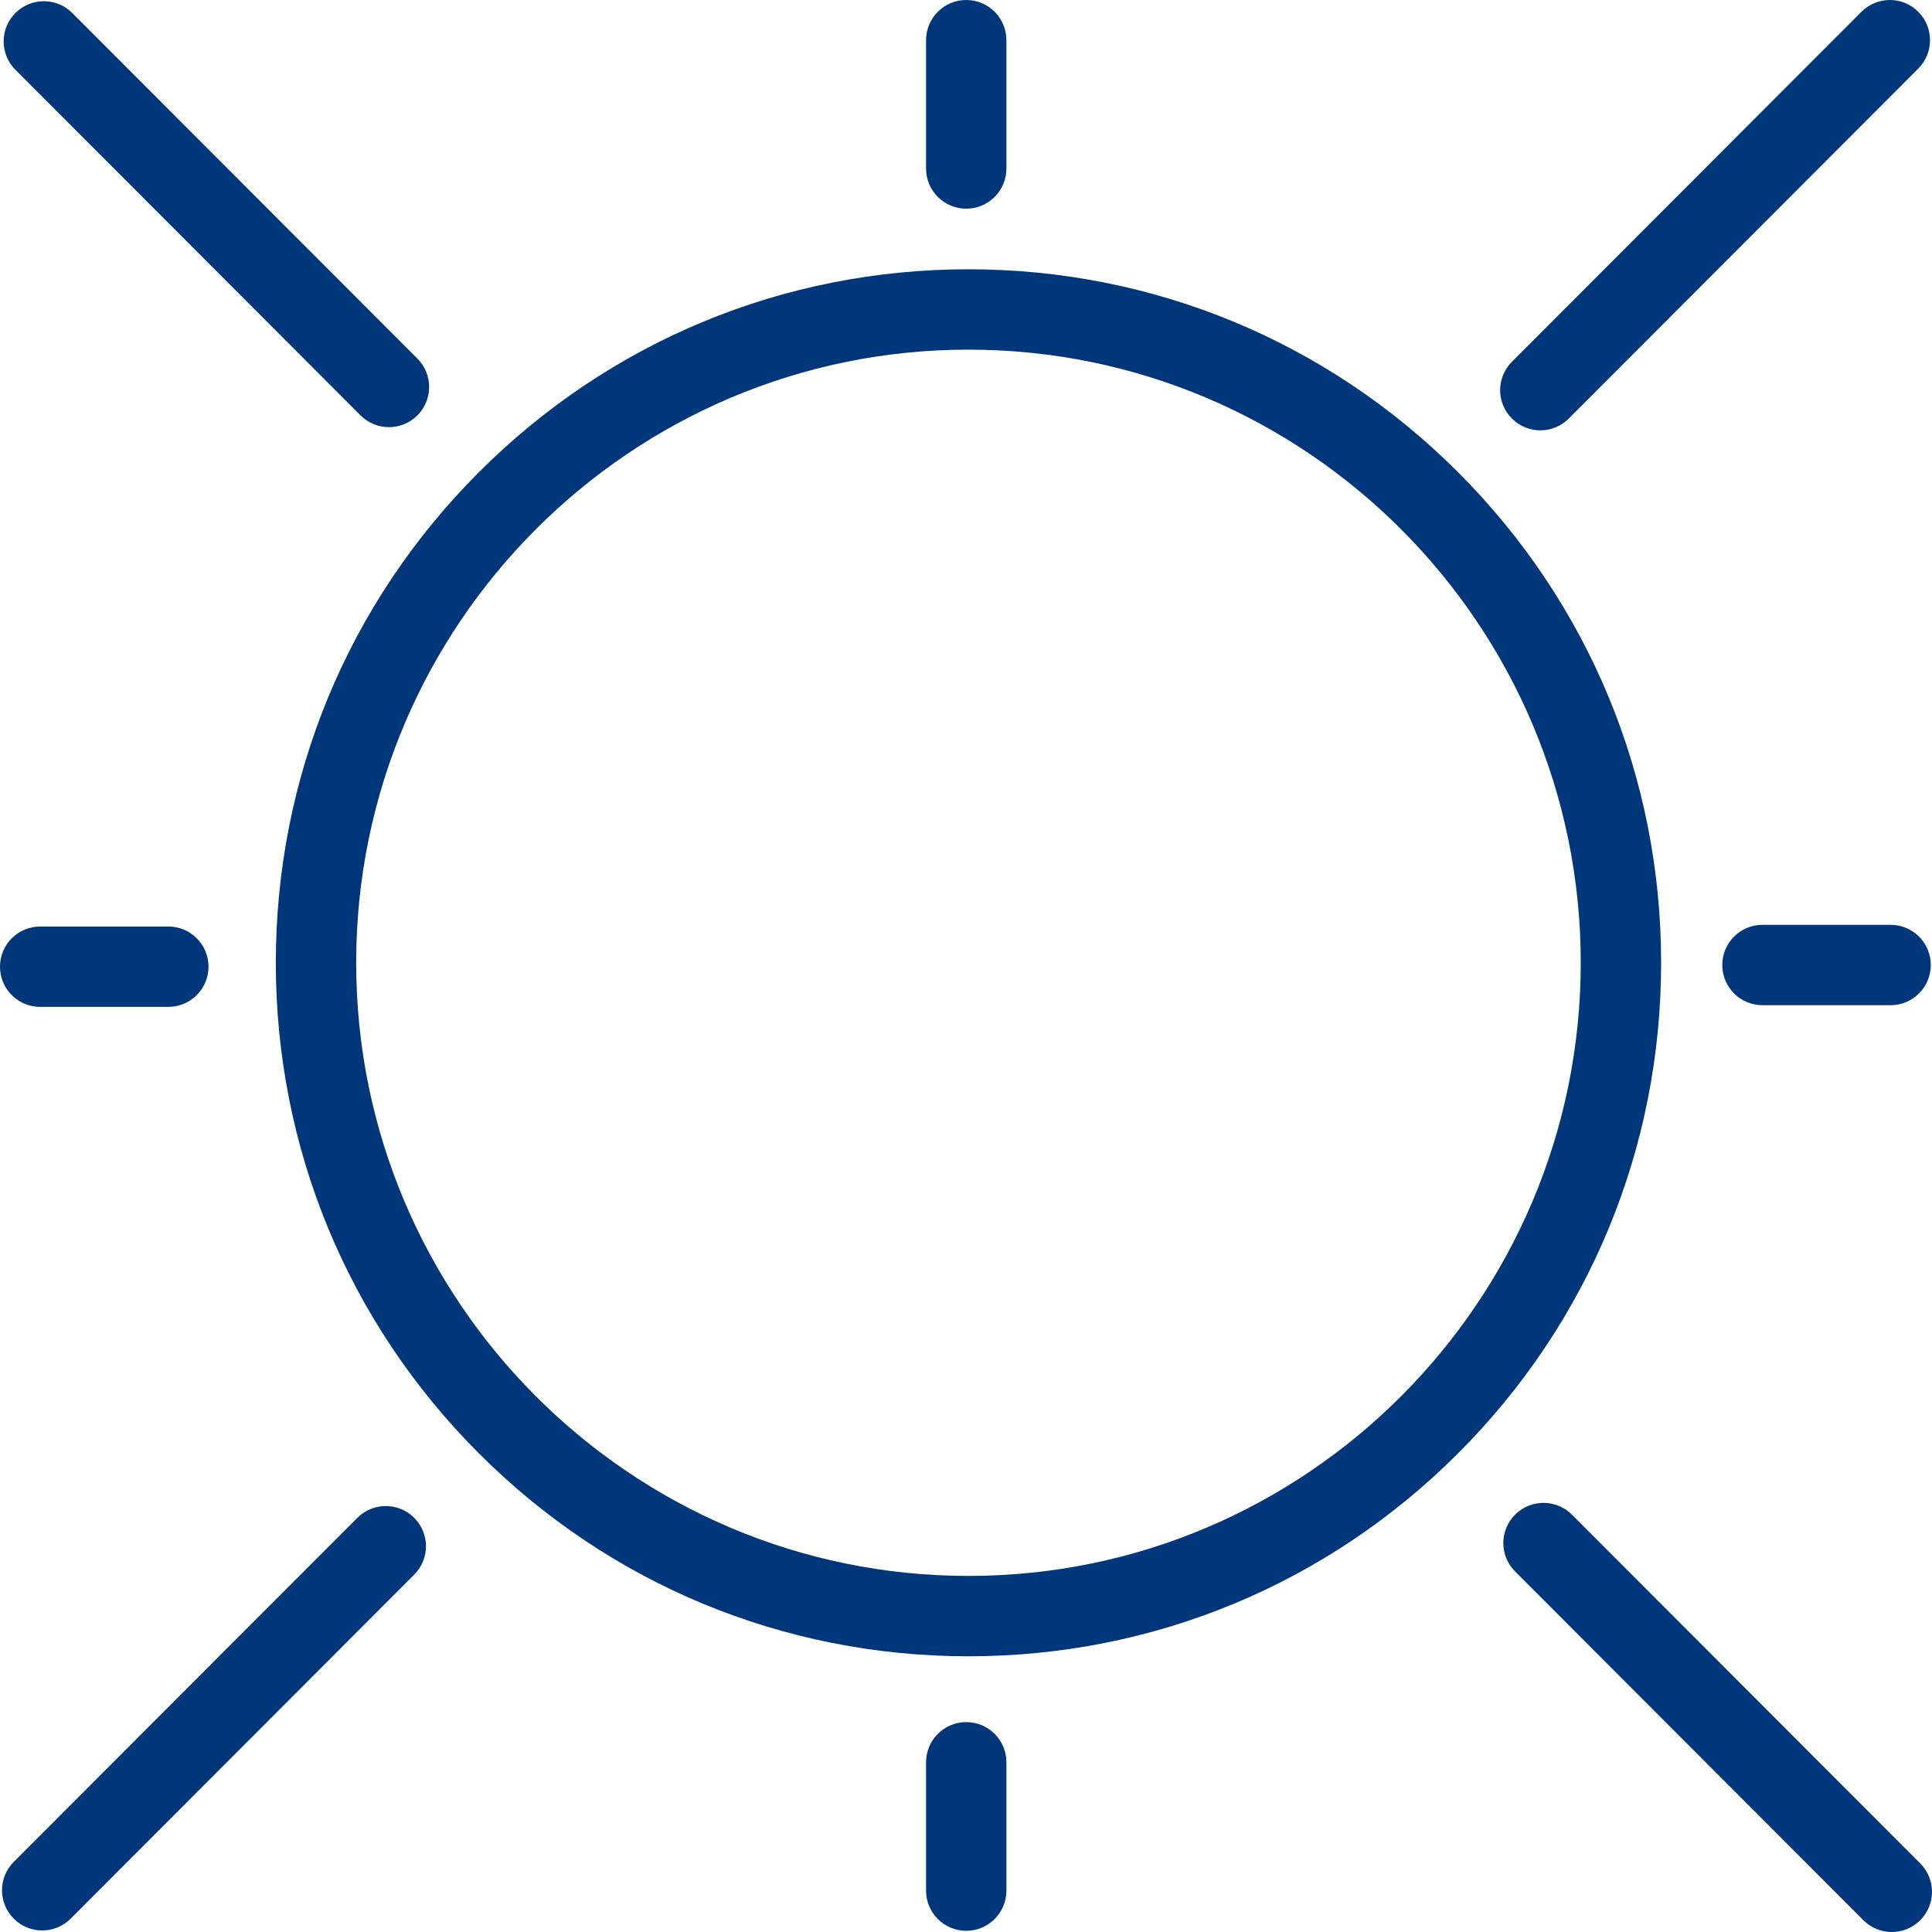
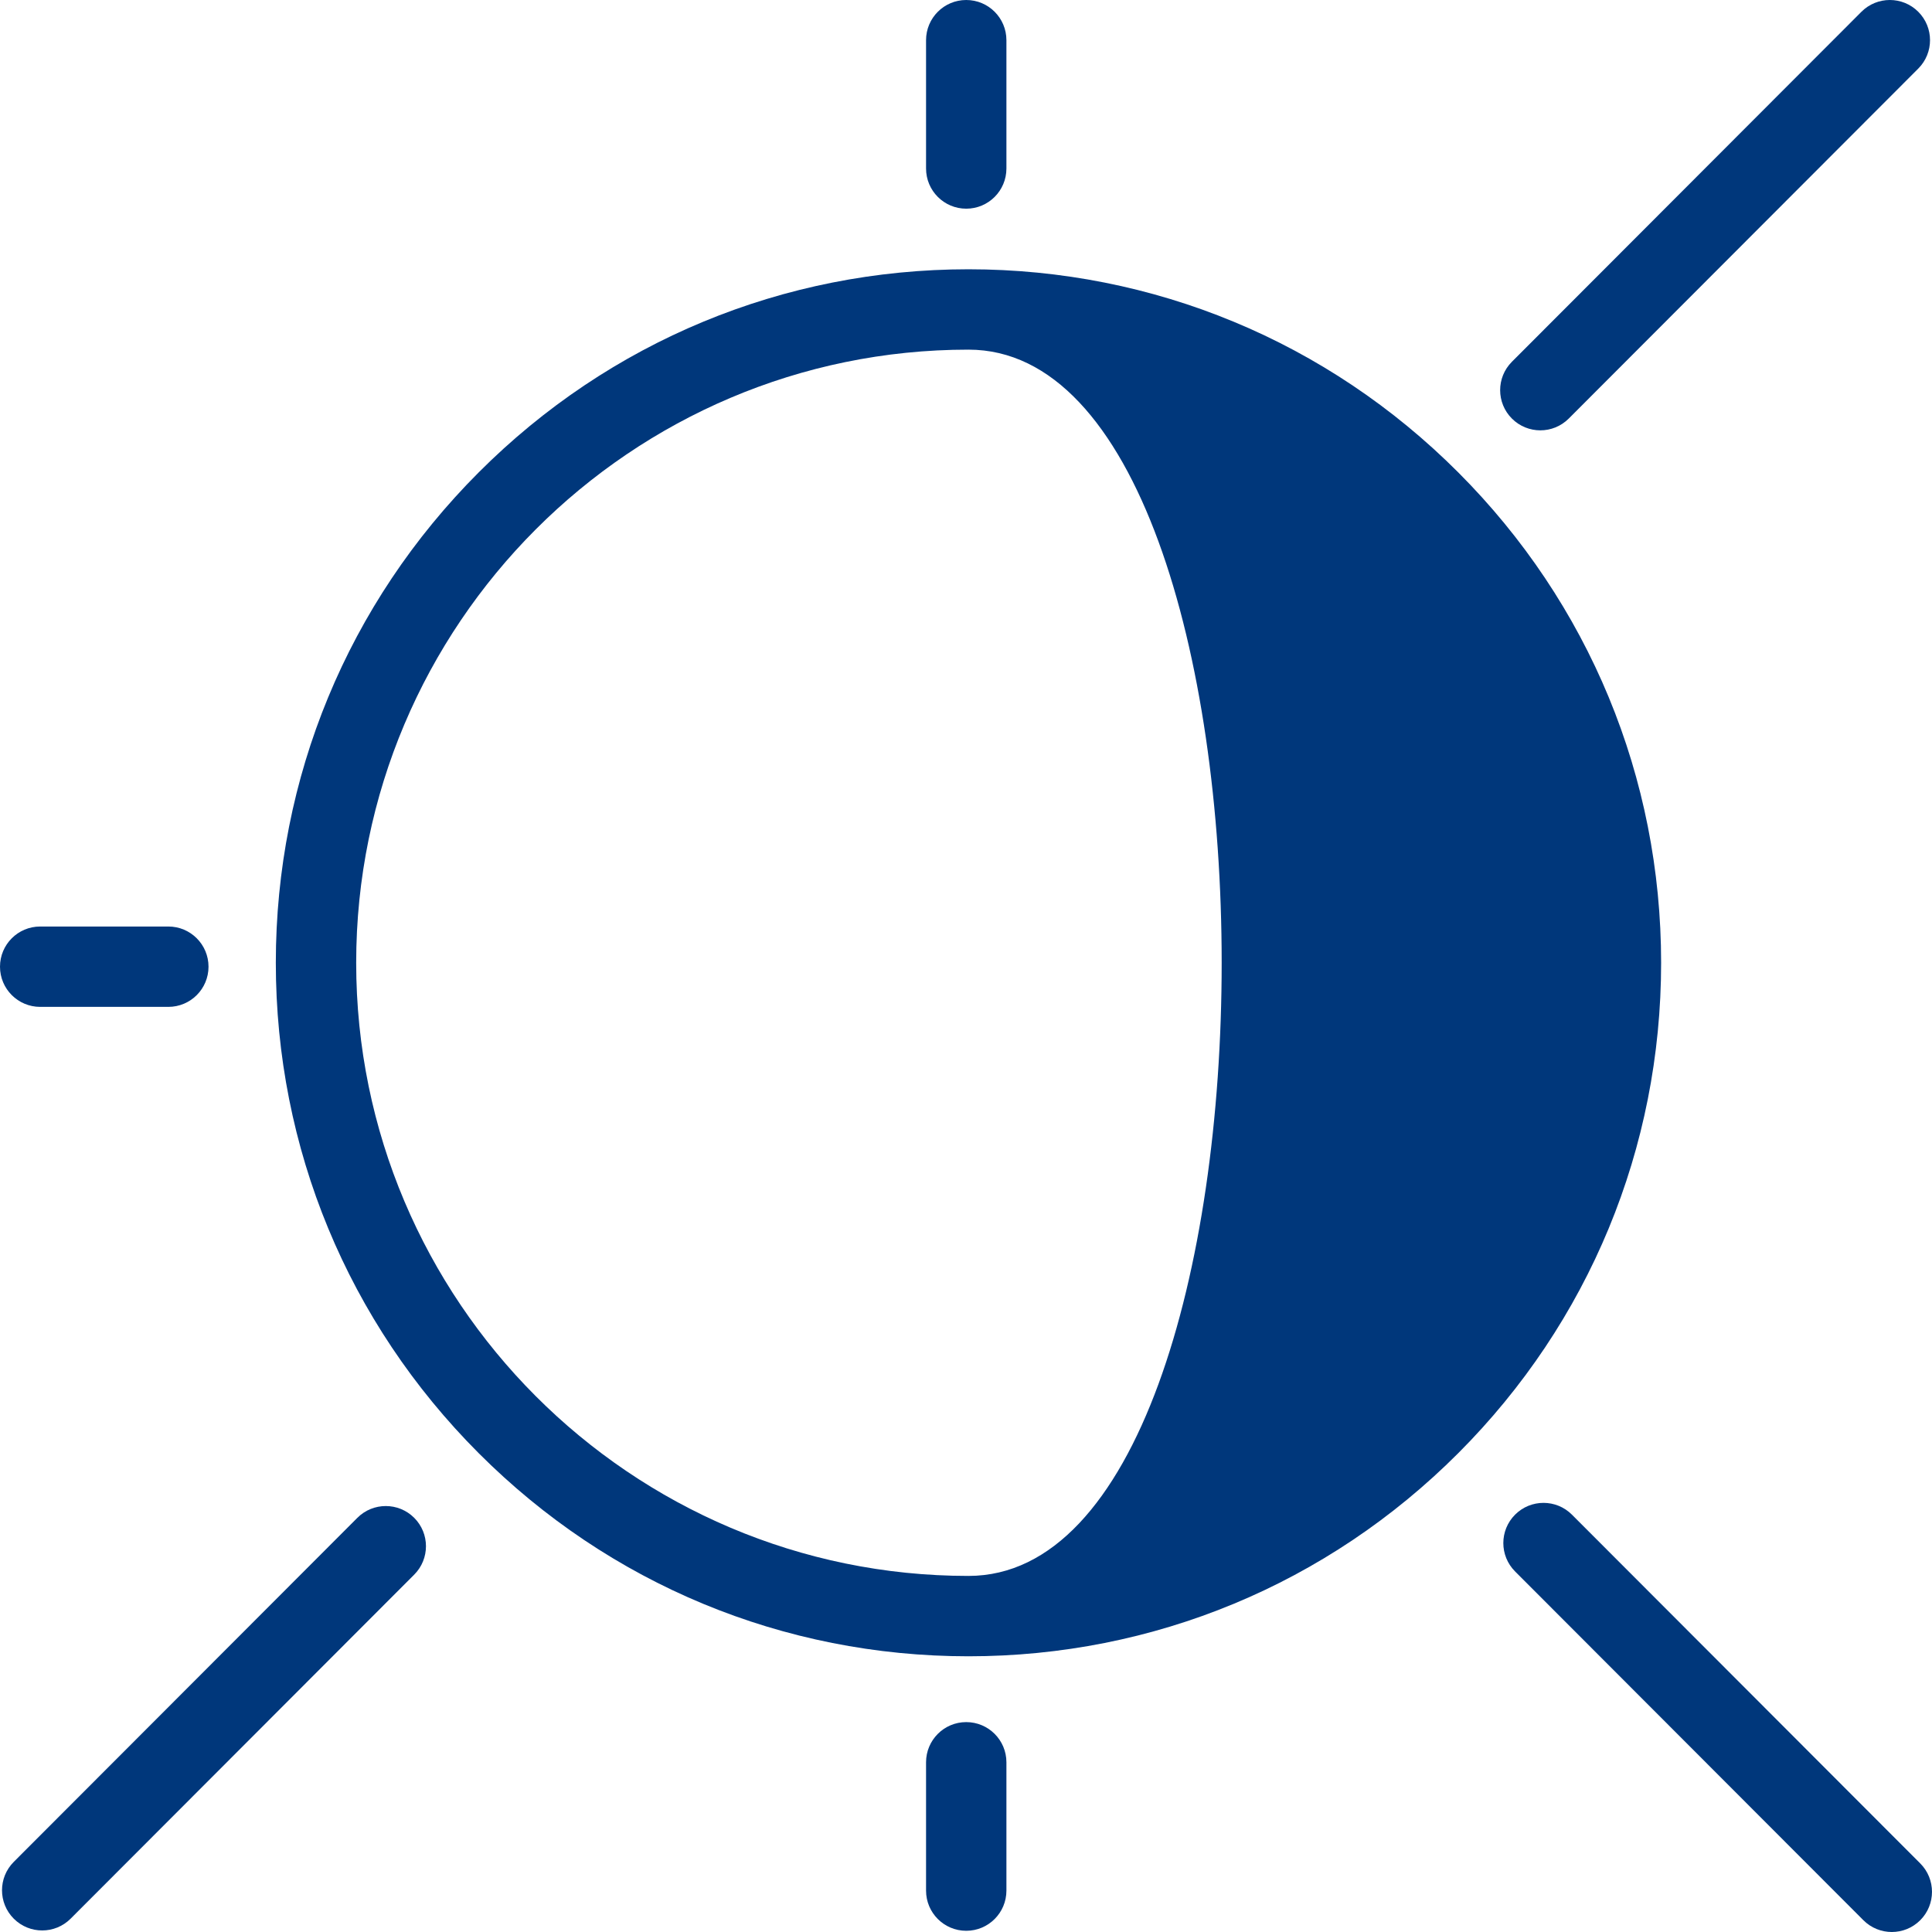
<svg xmlns="http://www.w3.org/2000/svg" version="1.1" id="Layer_1" x="0px" y="0px" viewBox="0 0 576 576" style="enable-background:new 0 0 576 576;" xml:space="preserve">
  <g>
    <g>
-       <path style="fill:#00377B;" d="M288.736,493.801c-55.162,0-107.022-21.509-146.026-60.564    c-39-39.052-60.478-90.971-60.478-146.197c0-55.225,21.478-107.145,60.478-146.196c39.004-39.055,90.864-60.564,146.026-60.564    s107.022,21.509,146.026,60.564c39,39.051,60.478,90.972,60.478,146.196c0,55.225-21.478,107.145-60.478,146.197    C395.758,472.292,343.898,493.801,288.736,493.801z M288.736,104.24c-100.655,0-182.544,82.004-182.544,182.8    s81.889,182.801,182.544,182.801S471.28,387.837,471.28,287.04S389.39,104.24,288.736,104.24z" />
+       <path style="fill:#00377B;" d="M288.736,493.801c-55.162,0-107.022-21.509-146.026-60.564    c-39-39.052-60.478-90.971-60.478-146.197c0-55.225,21.478-107.145,60.478-146.196c39.004-39.055,90.864-60.564,146.026-60.564    s107.022,21.509,146.026,60.564c39,39.051,60.478,90.972,60.478,146.196c0,55.225-21.478,107.145-60.478,146.197    C395.758,472.292,343.898,493.801,288.736,493.801z M288.736,104.24c-100.655,0-182.544,82.004-182.544,182.8    s81.889,182.801,182.544,182.801S389.39,104.24,288.736,104.24z" />
    </g>
    <g>
      <path style="fill:#00377B;" d="M288.07,62.217c-6.616,0-11.98-5.364-11.98-11.98V11.98c0-6.617,5.364-11.98,11.98-11.98    s11.98,5.363,11.98,11.98v38.257C300.05,56.853,294.686,62.217,288.07,62.217z" />
    </g>
    <g>
      <path style="fill:#00377B;" d="M288.07,575.639c-6.616,0-11.98-5.364-11.98-11.98v-38.257c0-6.617,5.364-11.98,11.98-11.98    s11.98,5.363,11.98,11.98v38.257C300.05,570.275,294.686,575.639,288.07,575.639z" />
    </g>
    <g>
      <path style="fill:#00377B;" d="M459.23,128.301c-3.063,0-6.127-1.168-8.466-3.503c-4.682-4.675-4.686-12.261-0.011-16.942    L554.956,3.514c4.676-4.681,12.261-4.687,16.942-0.011c4.682,4.675,4.686,12.261,0.011,16.942l-104.203,104.34    C465.367,127.129,462.299,128.301,459.23,128.301z" />
    </g>
    <g>
      <path style="fill:#00377B;" d="M12.581,575.539c-3.063,0-6.127-1.168-8.466-3.503c-4.682-4.675-4.686-12.261-0.011-16.942    L106.54,452.522c4.675-4.681,12.26-4.687,16.942-0.011c4.682,4.675,4.686,12.261,0.011,16.942L21.058,572.025    C18.718,574.367,15.65,575.539,12.581,575.539z" />
    </g>
    <g>
-       <path style="fill:#00377B;" d="M563.66,299.686h-38.207c-6.616,0-11.98-5.363-11.98-11.98s5.364-11.98,11.98-11.98h38.207    c6.616,0,11.98,5.363,11.98,11.98S570.276,299.686,563.66,299.686z" />
-     </g>
+       </g>
    <g>
      <path style="fill:#00377B;" d="M50.187,300.188H11.98c-6.616,0-11.98-5.363-11.98-11.98s5.364-11.98,11.98-11.98h38.207    c6.616,0,11.98,5.363,11.98,11.98S56.803,300.188,50.187,300.188z" />
    </g>
    <g>
      <path style="fill:#00377B;" d="M564.02,576c-3.069,0-6.137-1.171-8.477-3.514L451.7,468.505    c-4.675-4.682-4.67-12.267,0.011-16.942c4.682-4.675,12.266-4.67,16.942,0.011l103.843,103.98    c4.675,4.682,4.67,12.267-0.011,16.942C570.147,574.832,567.083,576,564.02,576z" />
    </g>
    <g>
-       <path style="fill:#00377B;" d="M115.964,127.352c-3.069,0-6.137-1.171-8.477-3.514L4.593,20.808    c-4.675-4.682-4.67-12.267,0.011-16.942c4.683-4.675,12.267-4.67,16.942,0.011l102.894,103.03    c4.675,4.682,4.67,12.267-0.011,16.942C122.091,126.184,119.027,127.352,115.964,127.352z" />
-     </g>
+       </g>
  </g>
</svg>